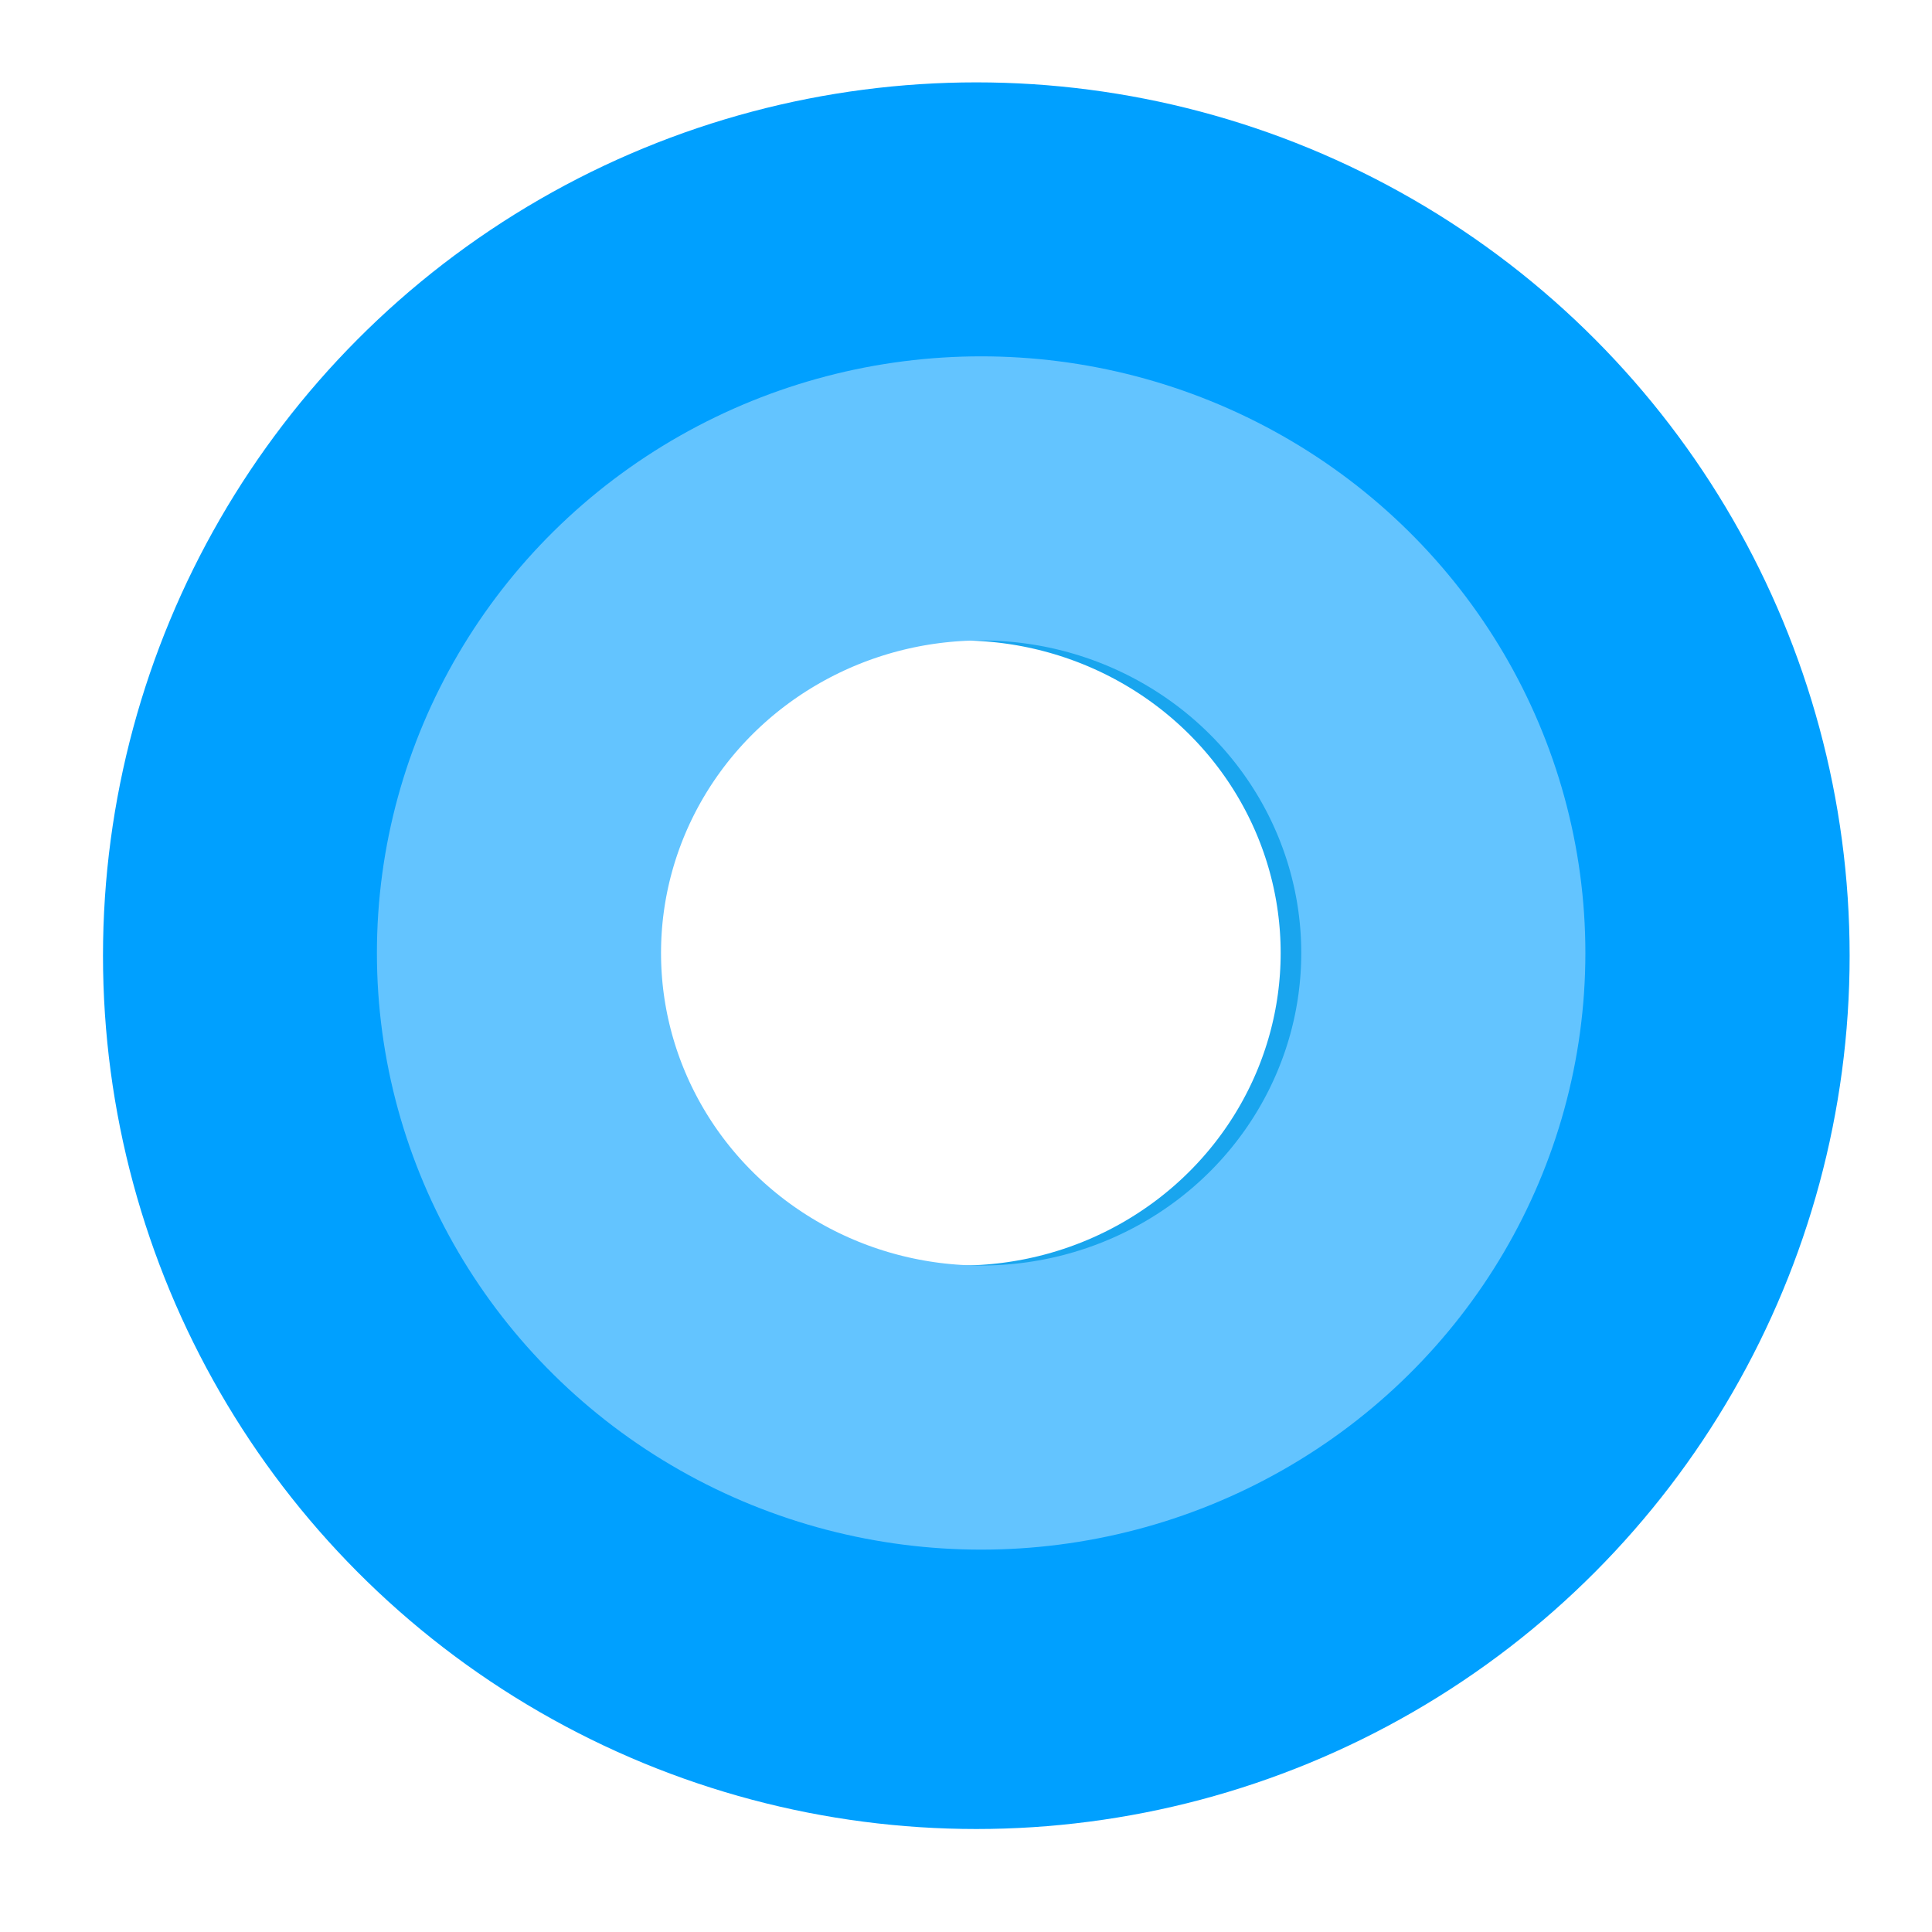
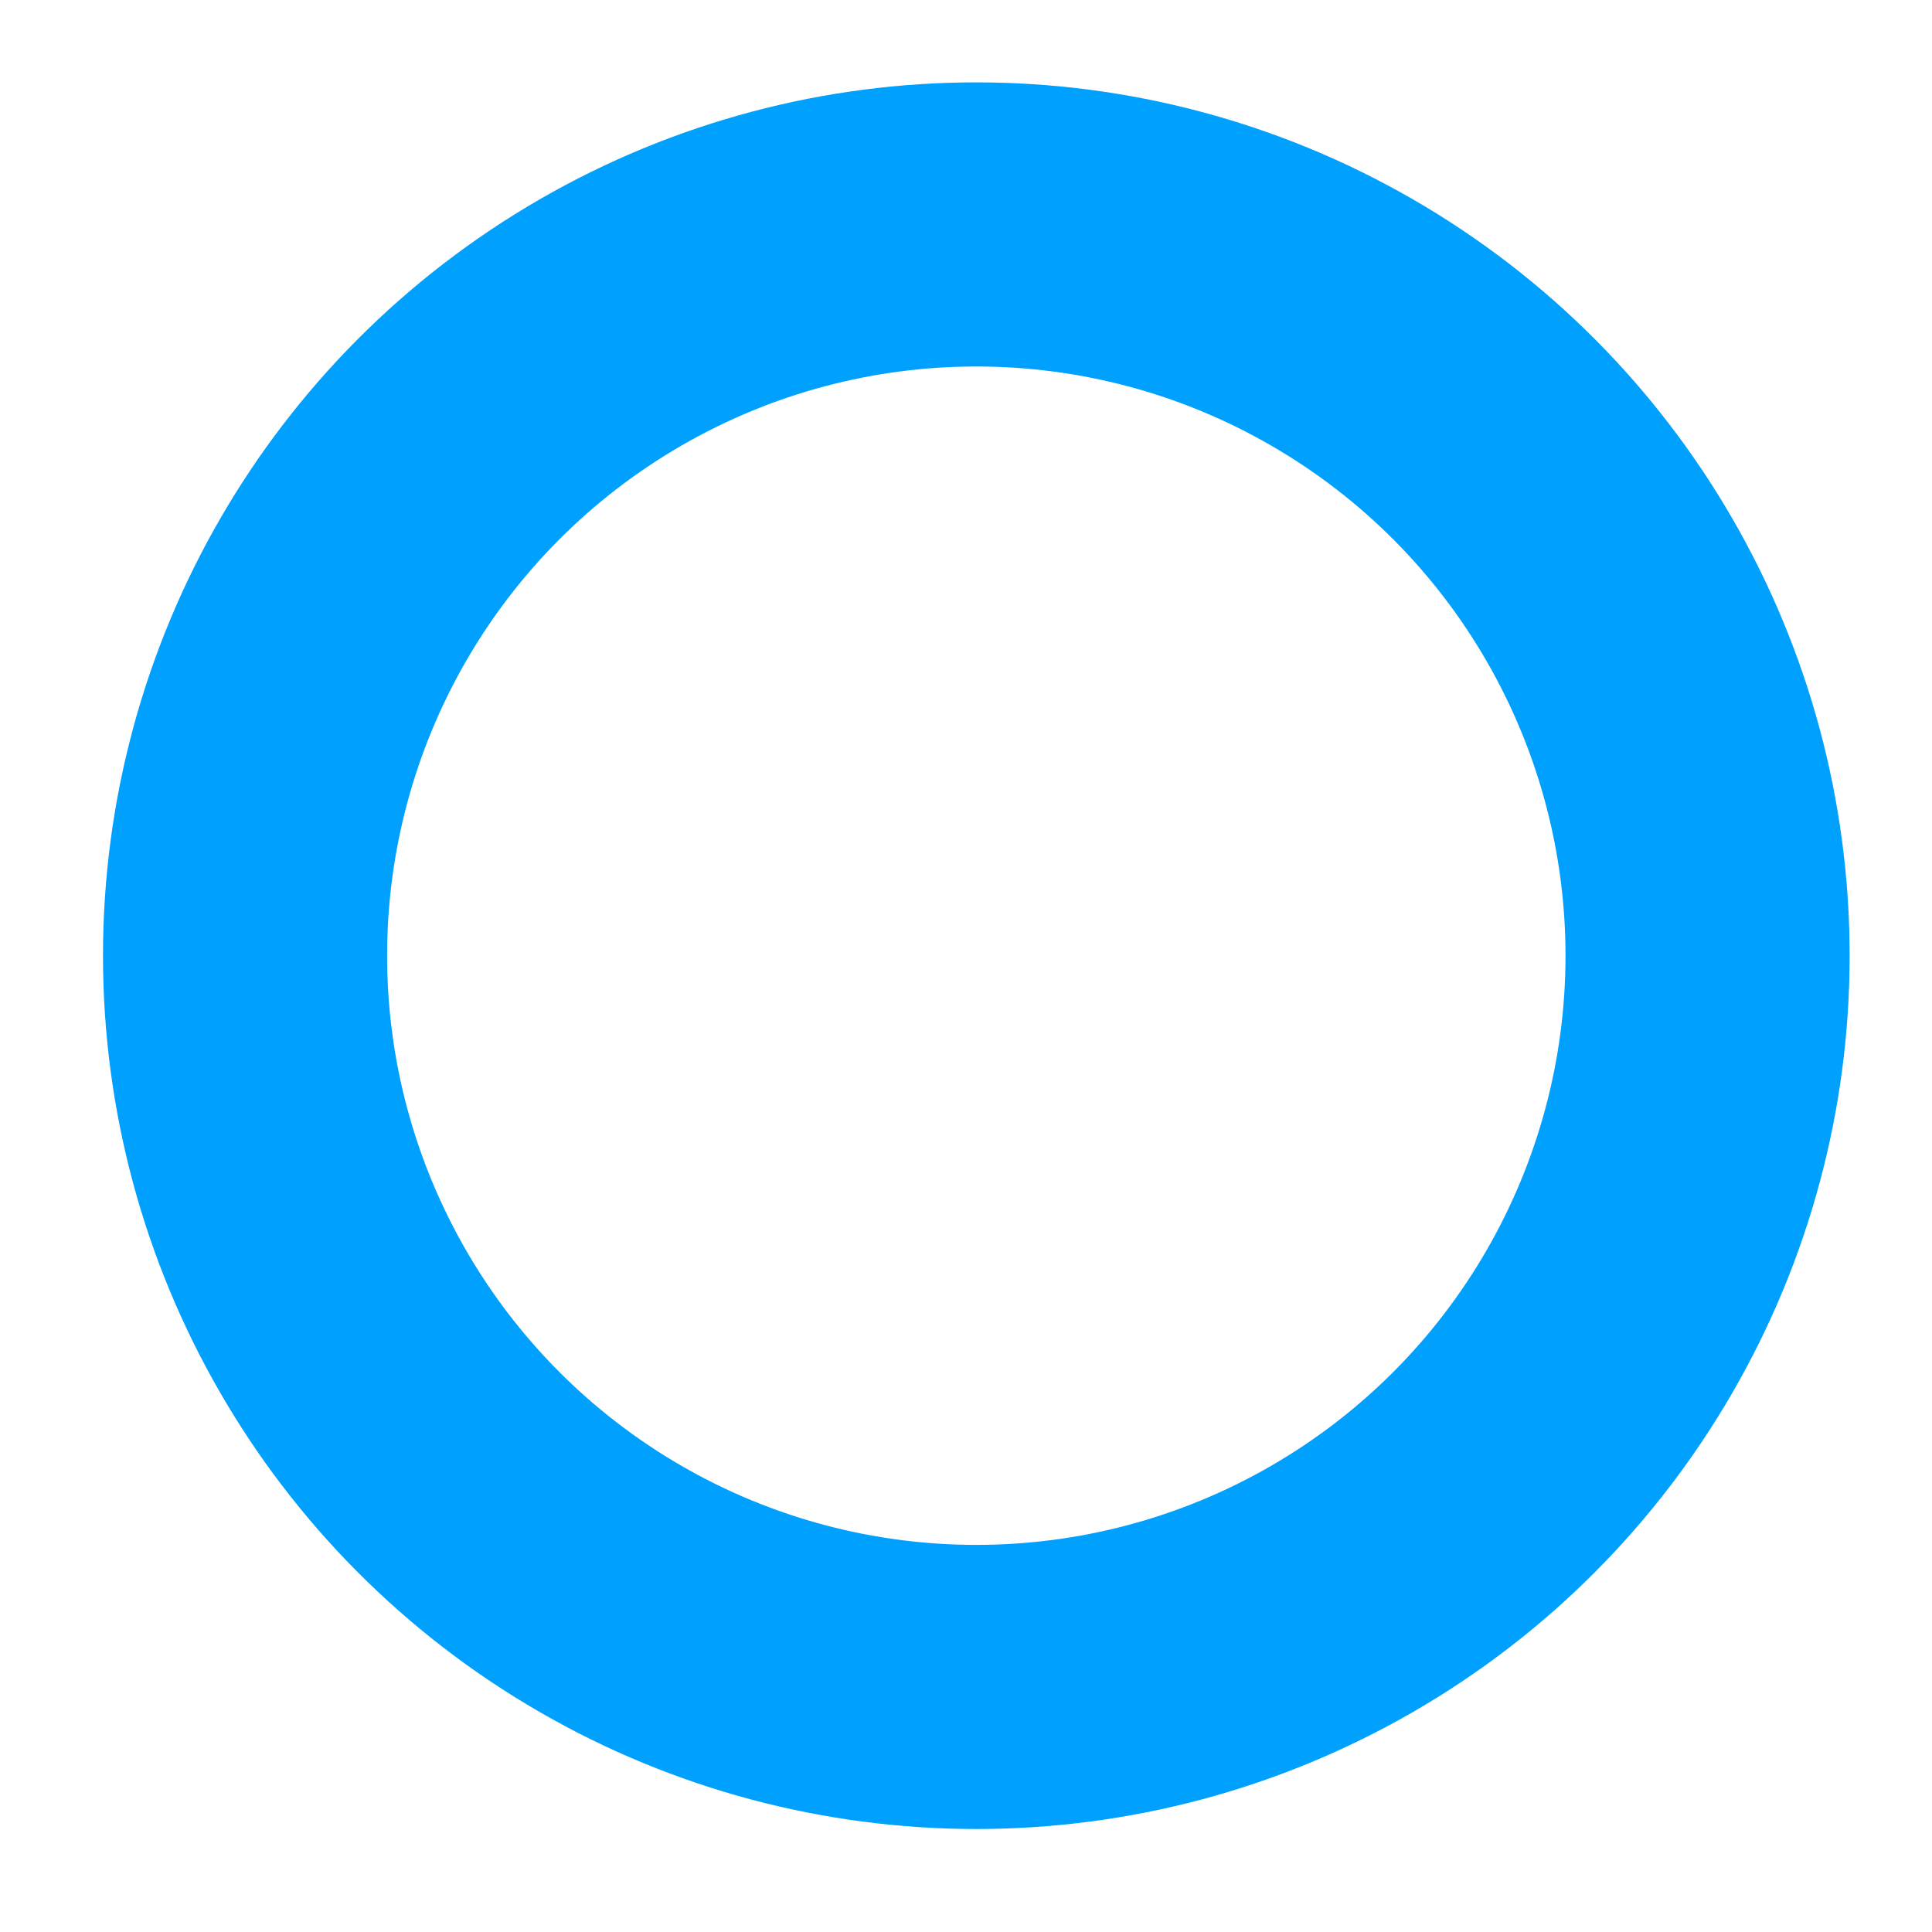
<svg xmlns="http://www.w3.org/2000/svg" width="68" height="68" viewBox="0 0 68 68">
  <g fill="none" fill-rule="evenodd" transform="translate(5 5)">
    <g transform="translate(9.875 9.875)">
-       <ellipse cx="18.933" cy="18.667" rx="18.933" ry="18.667" />
-       <ellipse cx="18.933" cy="18.667" stroke="#19A5EE" stroke-width="10" rx="16.267" ry="16" />
-     </g>
-     <circle cx="29" cy="29" r="29" />
+       </g>
    <circle cx="29.363" cy="28.637" r="25.738" stroke="#00A0FF" stroke-width="10" />
    <g transform="translate(10.6 9.875)">
-       <ellipse cx="18.933" cy="18.667" rx="18.933" ry="18.667" />
-       <ellipse cx="18.933" cy="18.667" stroke="#63C4FF" stroke-width="10" rx="16.267" ry="16" />
-     </g>
+       </g>
  </g>
</svg>